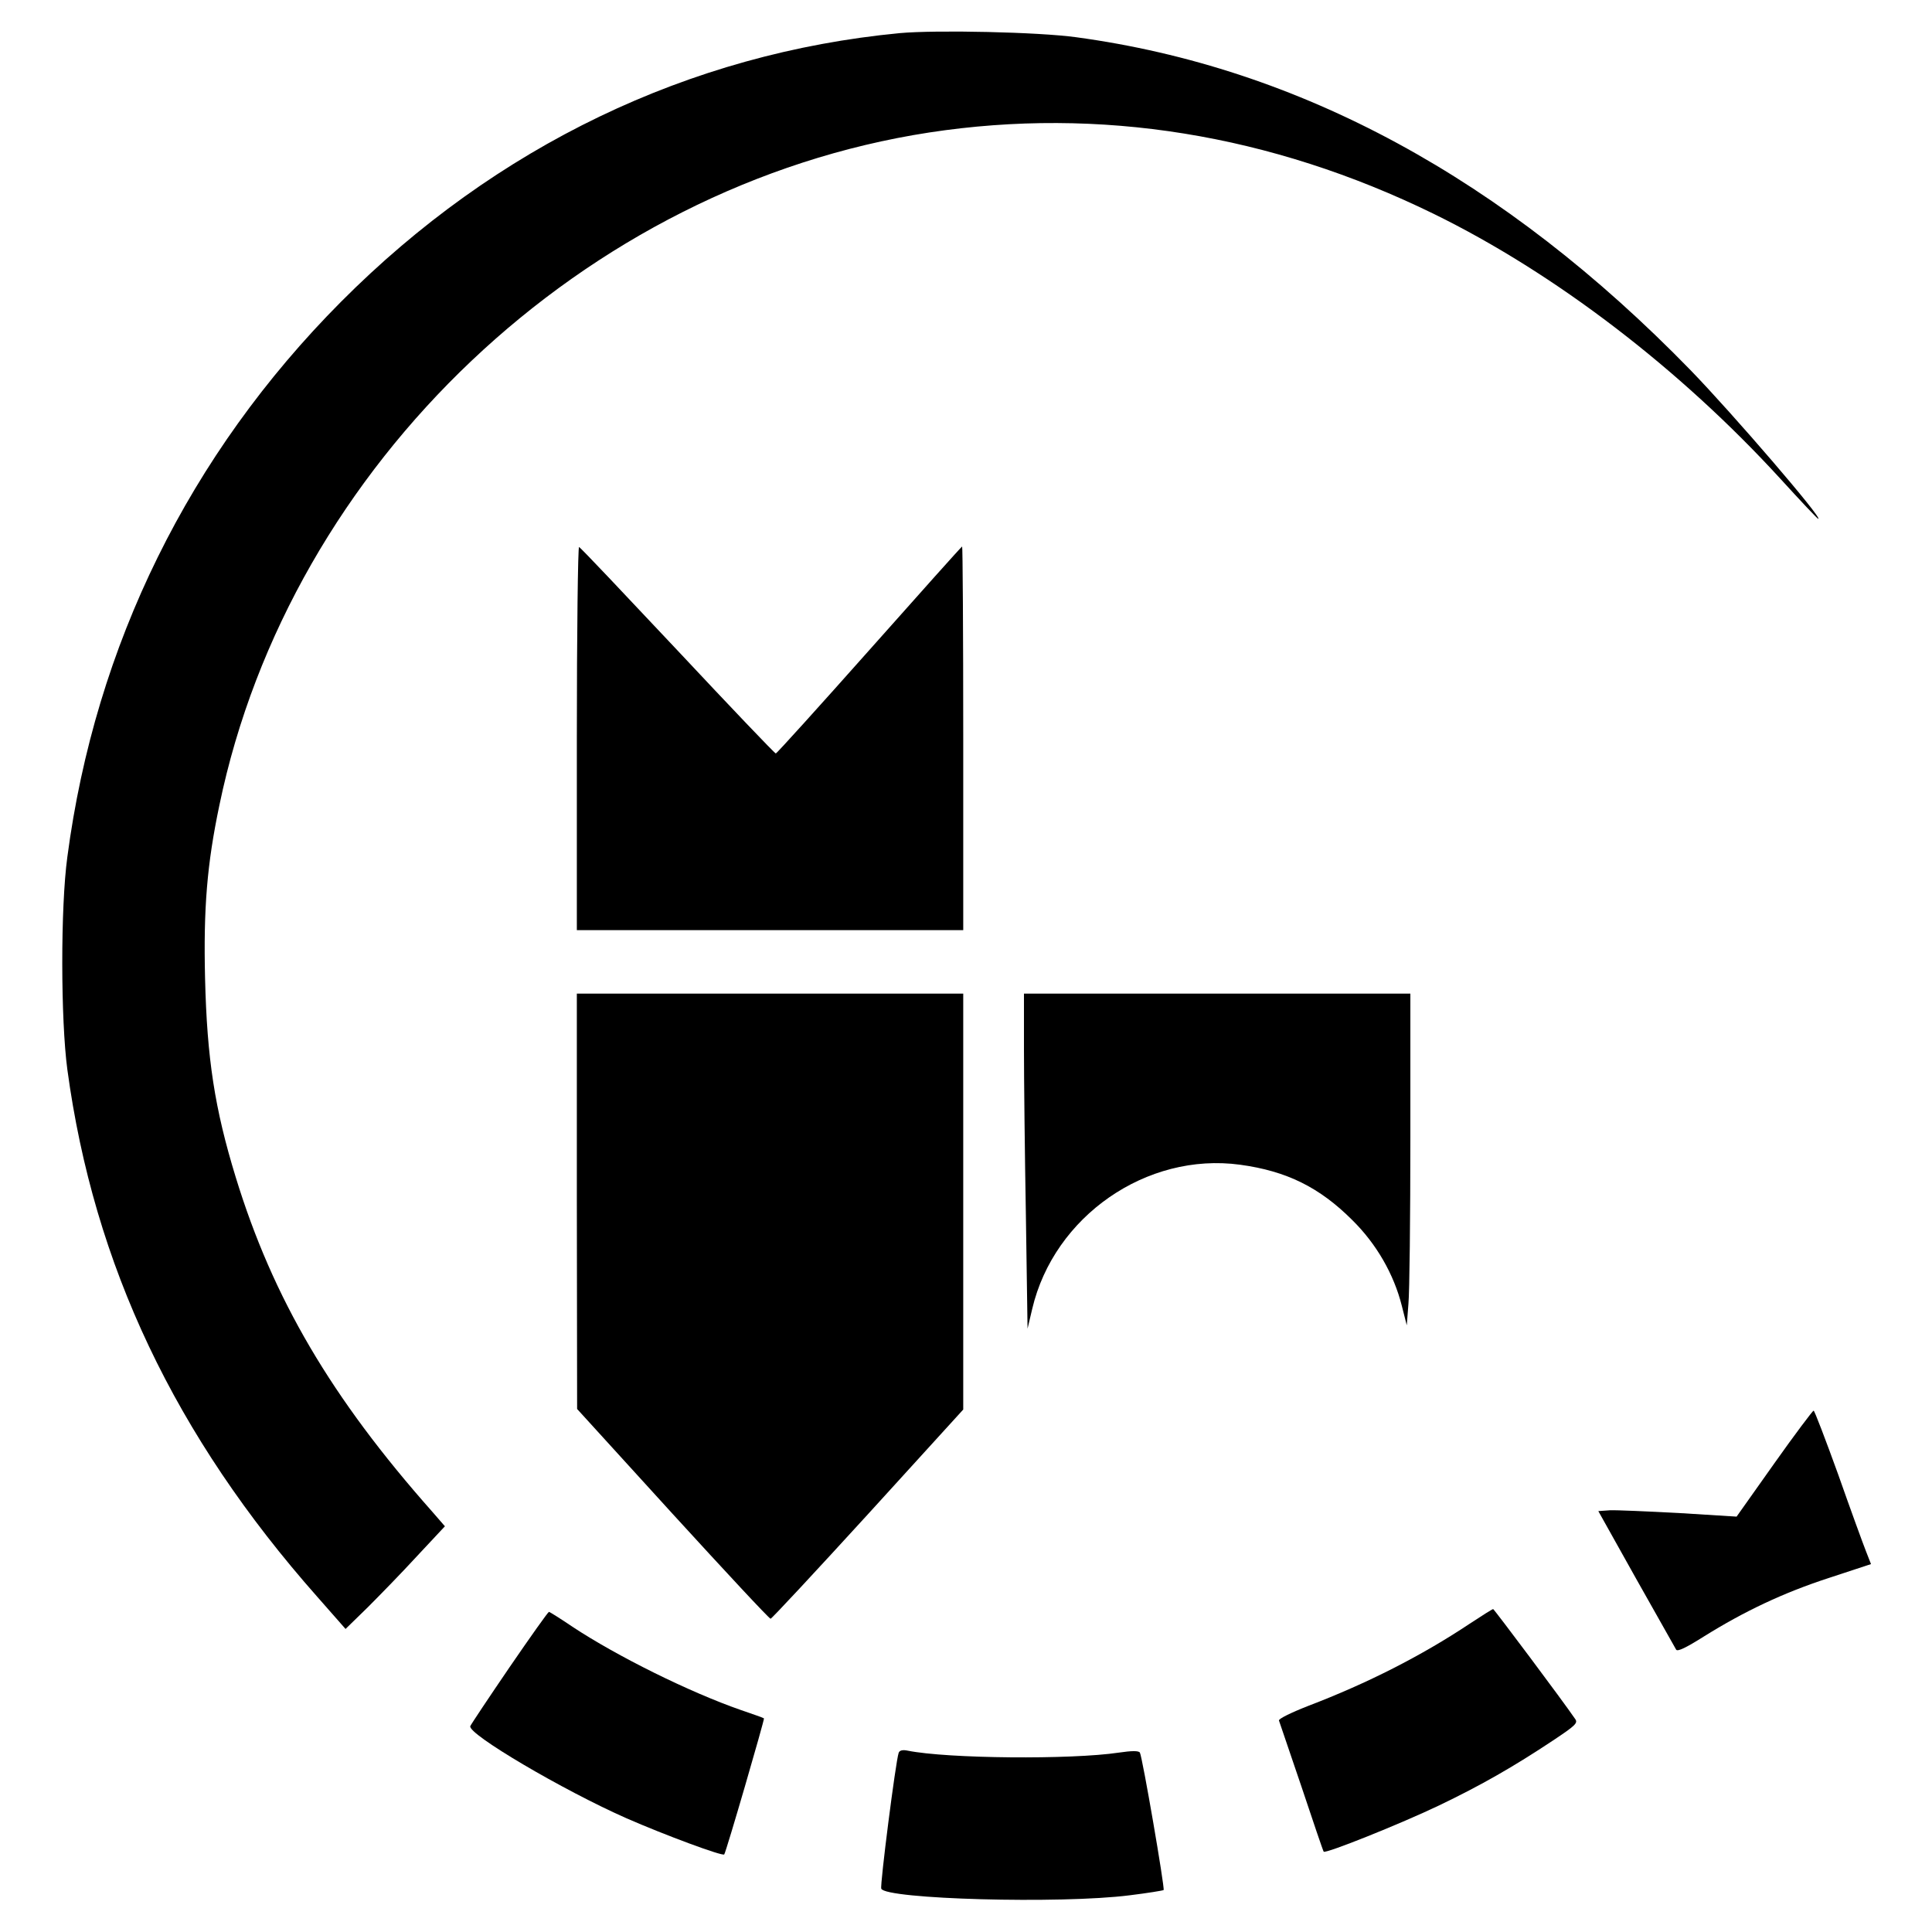
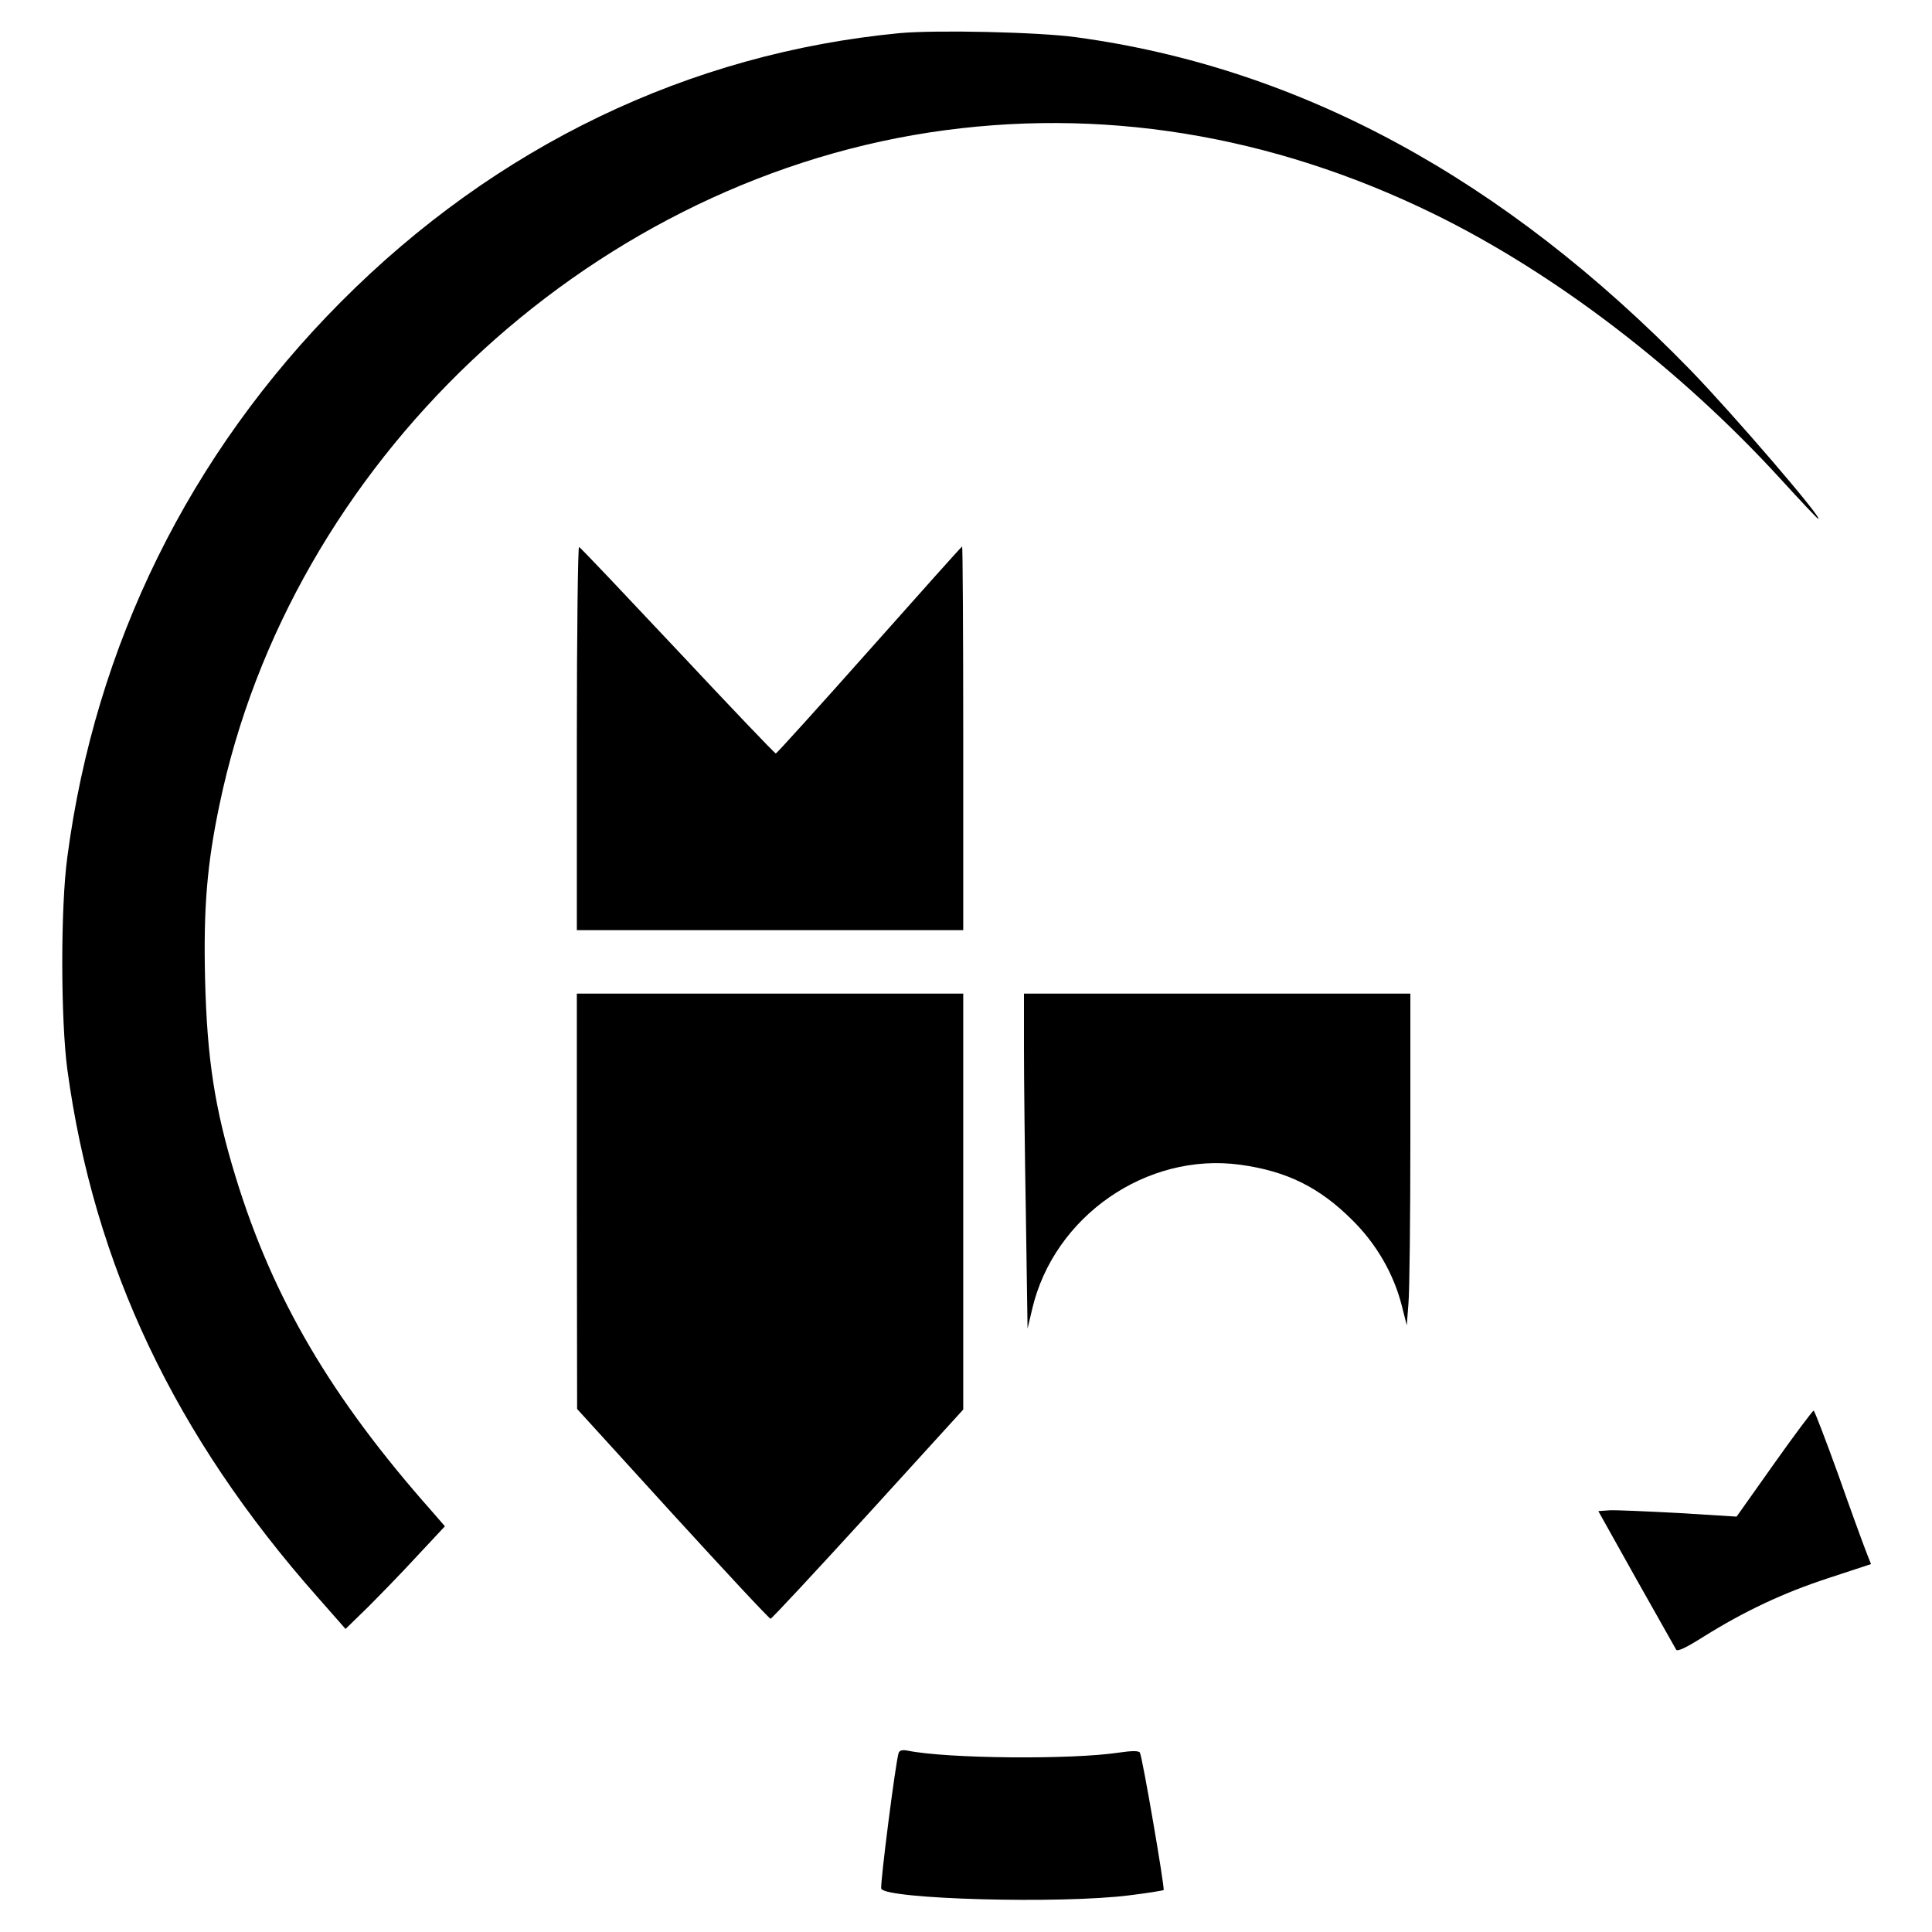
<svg xmlns="http://www.w3.org/2000/svg" version="1.0" width="700pt" height="700pt" viewBox="0 0 700 700" preserveAspectRatio="xMidYMid meet">
  <g transform="translate(0,700) scale(0.1,-0.1)" fill="#000000" stroke="none">
    <path d="M3260 6880 c-763 -73 -1463 -409 -2025 -974 -549 -552 -890 -1244 -991 -2011 -25 -183 -24 -591 0 -770 96 -709 390 -1328 906 -1911 l102 -116 80 78 c44 44 125 127 180 187 l100 107 -46 53 c-366 413 -577 772 -712 1212 -76 248 -104 429 -111 720 -6 254 7 414 52 628 256 1235 1322 2245 2572 2437 616 94 1237 -6 1828 -295 439 -215 891 -561 1256 -960 73 -80 134 -145 137 -145 18 0 -309 380 -462 538 -677 696 -1417 1097 -2226 1207 -137 19 -507 27 -640 15z" />
    <path d="M2090 4326 l0 -696 700 0 700 0 0 695 c0 382 -2 695 -4 695 -2 0 -153 -169 -336 -375 -183 -206 -336 -375 -339 -375 -4 0 -164 168 -356 373 -192 204 -352 374 -357 375 -4 2 -8 -309 -8 -692z" />
    <path d="M2090 2648 l1 -753 346 -380 c191 -209 350 -380 355 -380 4 0 163 171 353 379 l345 379 0 754 0 753 -700 0 -700 0 0 -752z" />
    <path d="M3710 3202 c0 -109 3 -383 7 -607 l6 -409 17 72 c79 335 414 568 753 522 169 -23 288 -82 407 -201 87 -86 150 -195 179 -310 l18 -71 6 78 c4 42 7 313 7 601 l0 523 -700 0 -700 0 0 -198z" />
    <path d="M6428 1697 l-136 -192 -209 13 c-114 6 -227 11 -250 10 l-42 -3 137 -245 c76 -135 141 -250 145 -257 5 -8 36 7 101 48 146 91 287 158 453 212 l152 50 -18 46 c-10 25 -56 151 -101 279 -46 127 -86 232 -89 231 -3 0 -68 -86 -143 -192z" />
-     <path d="M5325 1117 c-174 -116 -371 -216 -583 -297 -64 -25 -111 -48 -108 -54 2 -6 39 -114 82 -241 42 -126 78 -232 80 -234 7 -8 279 101 419 168 152 73 269 140 412 235 81 54 91 63 80 78 -45 66 -293 397 -297 398 -3 0 -41 -24 -85 -53z" />
-     <path d="M1846 959 c-75 -110 -139 -206 -142 -213 -11 -28 335 -232 566 -334 137 -60 347 -138 354 -131 6 6 147 491 144 493 -2 2 -39 15 -83 30 -187 65 -449 195 -611 302 -44 30 -83 54 -85 54 -3 0 -67 -90 -143 -201z" />
    <path d="M3256 649 c-11 -32 -68 -479 -63 -492 15 -38 649 -56 900 -24 65 8 120 17 123 19 5 6 -77 483 -86 498 -4 7 -29 7 -76 0 -173 -26 -621 -22 -765 7 -19 4 -30 1 -33 -8z" />
  </g>
</svg>